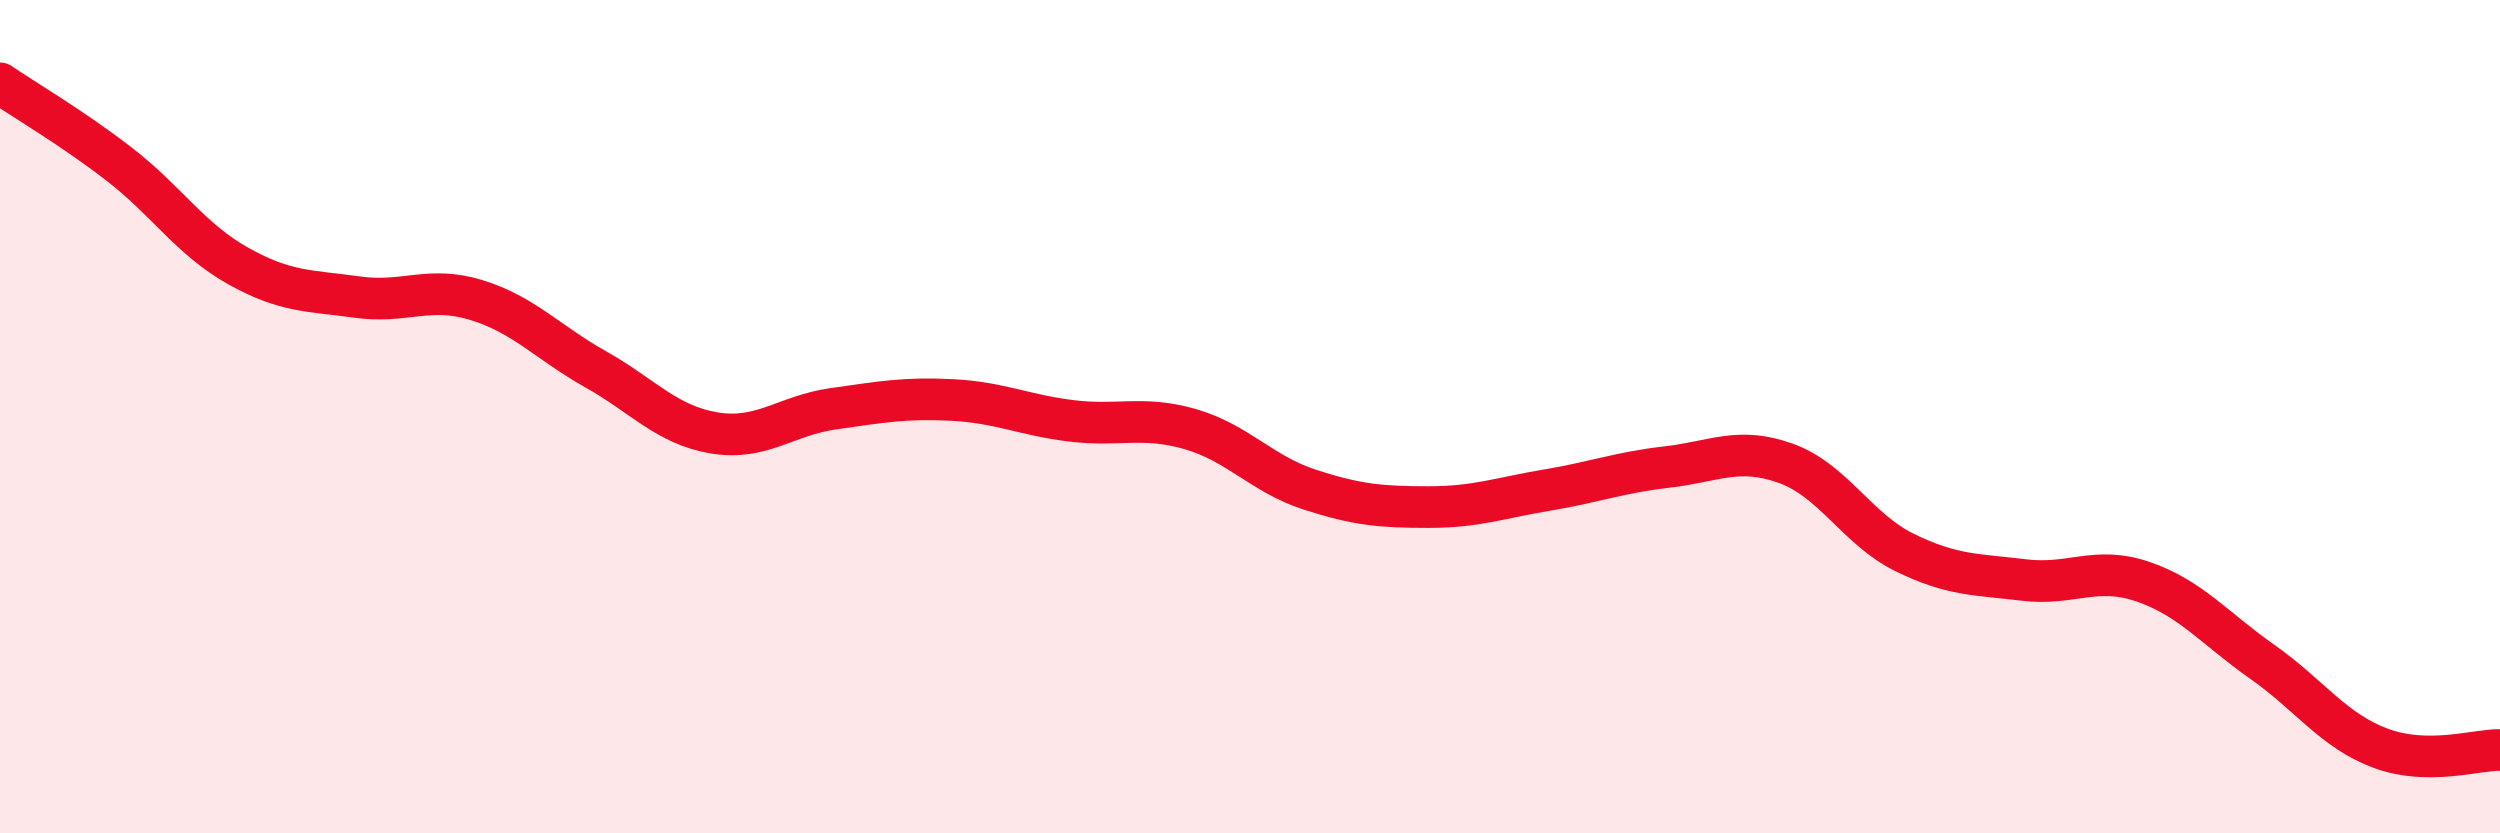
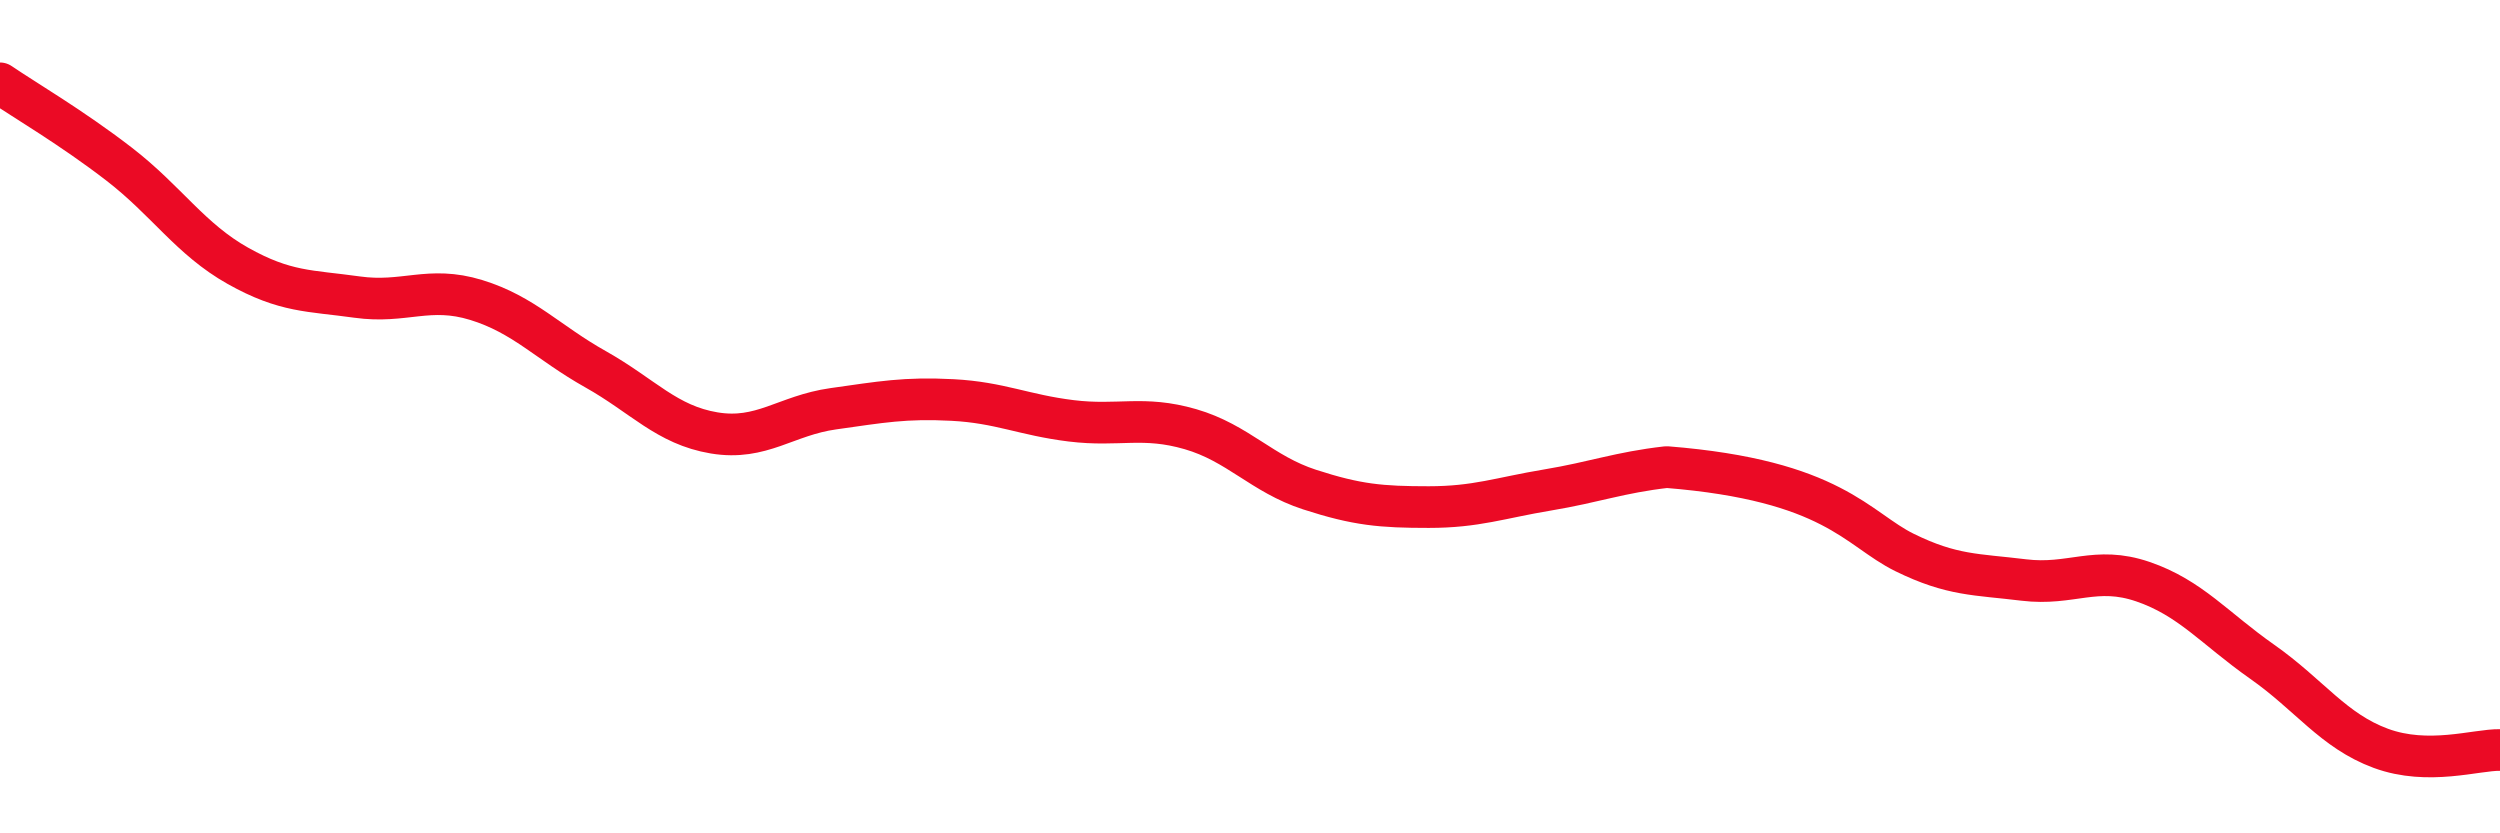
<svg xmlns="http://www.w3.org/2000/svg" width="60" height="20" viewBox="0 0 60 20">
-   <path d="M 0,2 C 0.57,2.39 1.72,3.06 2.86,3.94 C 4,4.82 4.57,5.74 5.71,6.38 C 6.85,7.02 7.43,6.97 8.57,7.13 C 9.71,7.29 10.29,6.85 11.43,7.2 C 12.57,7.55 13.15,8.22 14.29,8.86 C 15.43,9.5 16,10.2 17.14,10.39 C 18.28,10.58 18.86,9.97 20,9.81 C 21.14,9.65 21.72,9.54 22.86,9.6 C 24,9.66 24.57,9.96 25.71,10.1 C 26.85,10.24 27.43,9.97 28.57,10.3 C 29.71,10.63 30.29,11.38 31.43,11.75 C 32.57,12.12 33.15,12.17 34.29,12.17 C 35.43,12.17 36,11.95 37.14,11.76 C 38.28,11.57 38.86,11.34 40,11.21 C 41.14,11.08 41.72,10.71 42.86,11.12 C 44,11.53 44.57,12.7 45.71,13.26 C 46.85,13.82 47.43,13.78 48.57,13.92 C 49.71,14.06 50.29,13.57 51.43,13.96 C 52.57,14.35 53.15,15.08 54.29,15.88 C 55.43,16.68 56,17.54 57.14,17.96 C 58.28,18.38 59.43,17.99 60,18L60 20L0 20Z" fill="#EB0A25" opacity="0.1" stroke-linecap="round" stroke-linejoin="round" />
-   <path d="M 0,2 C 0.57,2.39 1.72,3.06 2.86,3.94 C 4,4.82 4.57,5.74 5.71,6.38 C 6.85,7.02 7.43,6.97 8.57,7.13 C 9.71,7.29 10.29,6.85 11.43,7.2 C 12.57,7.55 13.15,8.22 14.29,8.86 C 15.43,9.5 16,10.2 17.14,10.39 C 18.28,10.58 18.86,9.97 20,9.81 C 21.14,9.65 21.72,9.54 22.86,9.6 C 24,9.66 24.57,9.96 25.71,10.1 C 26.85,10.24 27.43,9.97 28.57,10.3 C 29.71,10.63 30.29,11.38 31.43,11.75 C 32.57,12.12 33.15,12.17 34.29,12.17 C 35.43,12.17 36,11.95 37.14,11.76 C 38.28,11.57 38.86,11.34 40,11.21 C 41.14,11.08 41.72,10.71 42.86,11.12 C 44,11.53 44.57,12.7 45.71,13.26 C 46.85,13.82 47.43,13.78 48.57,13.92 C 49.71,14.06 50.29,13.57 51.43,13.96 C 52.57,14.35 53.15,15.08 54.29,15.88 C 55.43,16.68 56,17.54 57.14,17.96 C 58.28,18.38 59.43,17.99 60,18" stroke="#EB0A25" stroke-width="1" fill="none" stroke-linecap="round" stroke-linejoin="round" />
+   <path d="M 0,2 C 0.57,2.39 1.72,3.06 2.86,3.94 C 4,4.82 4.57,5.74 5.71,6.38 C 6.85,7.02 7.43,6.97 8.57,7.13 C 9.71,7.29 10.29,6.85 11.43,7.2 C 12.57,7.55 13.15,8.22 14.29,8.86 C 15.43,9.5 16,10.2 17.14,10.39 C 18.28,10.58 18.86,9.97 20,9.81 C 21.14,9.65 21.72,9.54 22.86,9.6 C 24,9.66 24.57,9.96 25.71,10.1 C 26.85,10.24 27.43,9.97 28.57,10.3 C 29.71,10.63 30.29,11.38 31.43,11.75 C 32.57,12.12 33.15,12.17 34.29,12.17 C 35.43,12.17 36,11.95 37.14,11.76 C 38.28,11.57 38.86,11.34 40,11.21 C 44,11.53 44.57,12.7 45.71,13.26 C 46.85,13.82 47.43,13.78 48.57,13.92 C 49.71,14.06 50.29,13.57 51.43,13.96 C 52.57,14.35 53.15,15.08 54.29,15.88 C 55.43,16.68 56,17.54 57.14,17.96 C 58.28,18.38 59.43,17.99 60,18" stroke="#EB0A25" stroke-width="1" fill="none" stroke-linecap="round" stroke-linejoin="round" />
</svg>